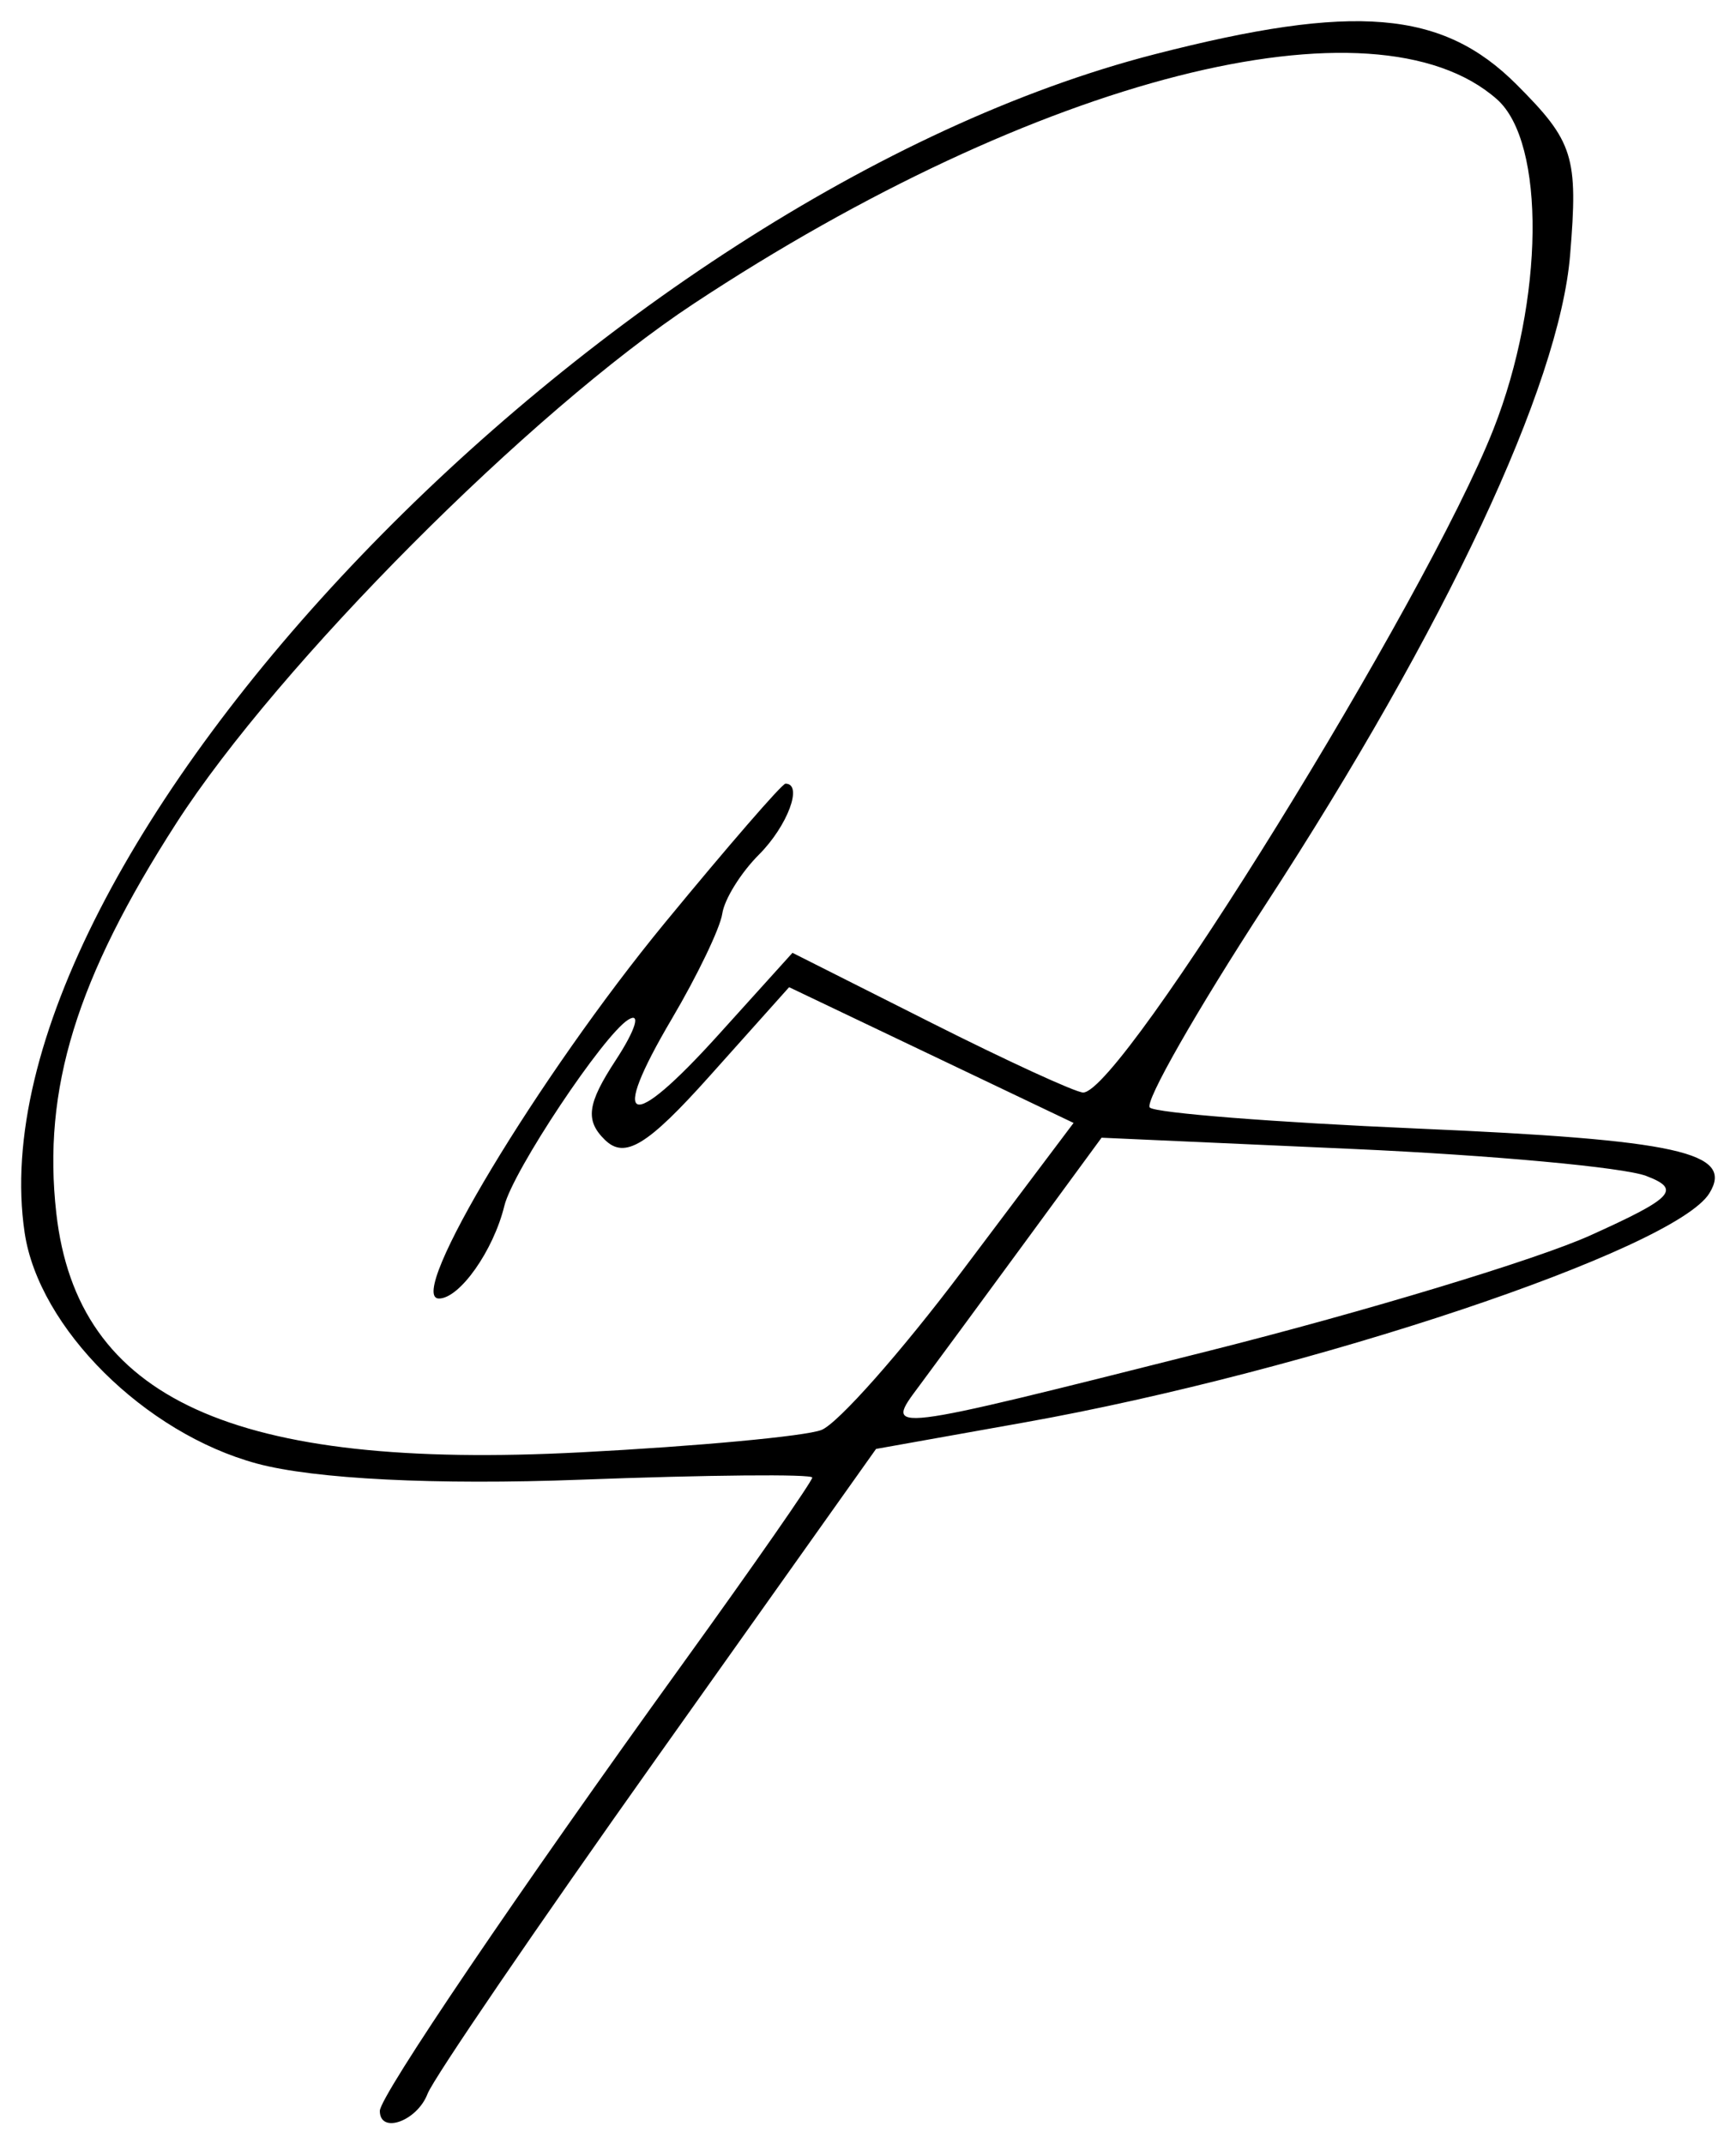
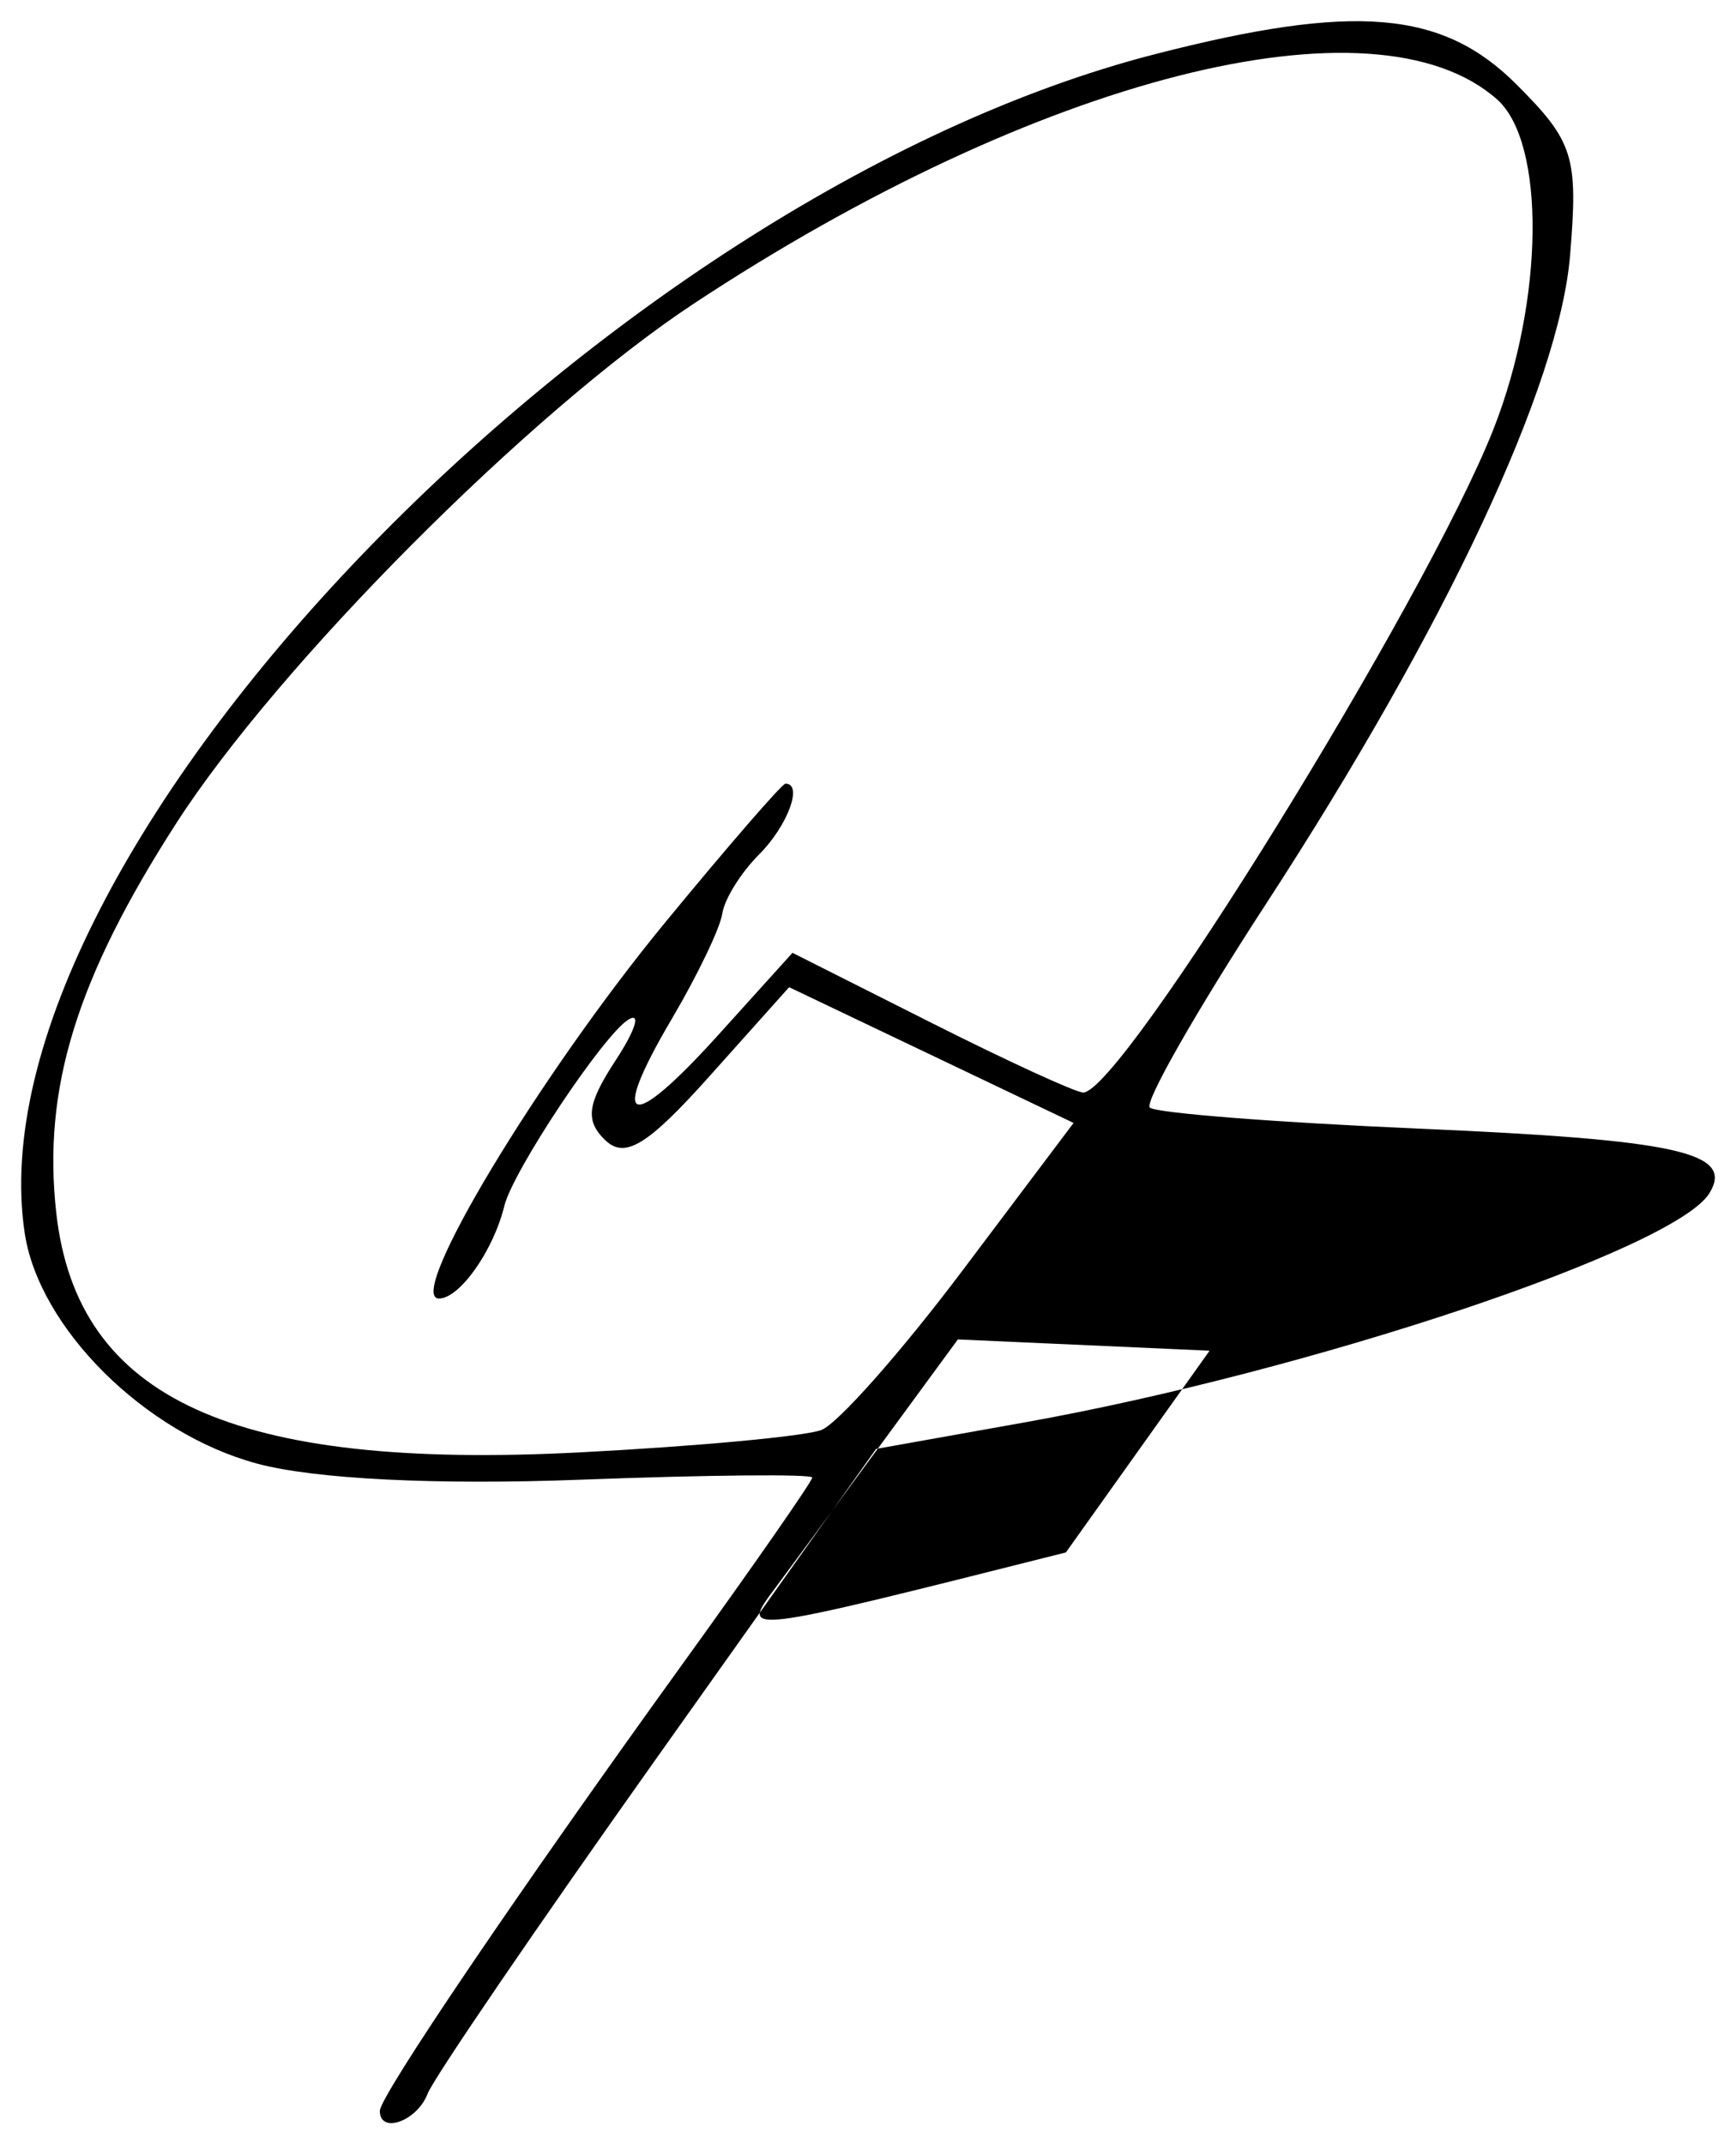
<svg xmlns="http://www.w3.org/2000/svg" version="1.1" width="410" height="506.33" id="svg2816">
  <defs id="defs2820" />
-   <path d="m 89.709,498.449 c 0,-3.504 32.708,-51.787 71.445,-105.465 16.874,-23.382 30.679,-43.218 30.679,-44.08 0,-0.862 -24.619,-0.637 -54.709,0.502 -34.153,1.292 -62.887,-0.142 -76.474,-3.817 C 34.192,338.432 9.177,313.573 5.824,291.104 -7.441,202.214 142.023,46.39 272.775,12.795 c 47.128,-12.109 67.858,-10.379 85.36,7.122 13.518,13.518 14.616,17.012 12.682,40.341 -2.555,30.81 -29.359,87.96 -71.924,153.355 -16.319,25.071 -28.622,46.633 -27.339,47.915 1.282,1.282 29.652,3.511 63.044,4.953 61.748,2.667 75.087,5.62 69.106,15.298 -8.196,13.262 -94.32,42.066 -161.784,54.109 l -35.017,6.251 -51.678,72.791 c -28.423,40.035 -52.837,75.812 -54.254,79.504 -2.475,6.449 -11.262,9.582 -11.262,4.015 z m 104.28,-160.781 c 3.858,-1.48 18.837,-18.4 33.288,-37.599 l 26.274,-34.908 -33.592,-16.026 -33.592,-16.026 -18.742,20.953 c -14.676,16.408 -20.042,19.689 -24.736,15.124 -4.74,-4.609 -4.211,-8.551 2.528,-18.835 4.687,-7.153 6.018,-11.458 2.957,-9.567 -5.893,3.642 -27.253,35.732 -29.259,43.957 -2.579,10.576 -10.563,21.884 -15.451,21.884 -8.029,0 23.489,-52.395 53.388,-88.751 14.848,-18.054 27.654,-32.826 28.457,-32.826 4.228,0 0.479,10.014 -6.278,16.77 -4.257,4.257 -8.147,10.521 -8.646,13.921 -0.499,3.4 -5.859,14.574 -11.911,24.831 -15.019,25.455 -10.11,27.146 10.994,3.787 l 17.495,-19.365 32.729,16.486 c 18.001,9.067 34.165,16.493 35.92,16.501 9.049,0.042 80.963,-116.182 96.891,-156.592 11.996,-30.435 12.392,-67.753 0.826,-77.956 C 324.594,-2.091 244.887,18.202 163.797,71.738 125.305,97.15 65.756,156.932 41.657,194.356 18.034,231.041 9.993,257.161 13.298,286.48 c 4.951,43.929 41.772,60.719 123.828,56.465 27.417,-1.421 53.005,-3.796 56.863,-5.276 z m 91.684,-18.723 c 36.815,-9.272 77.264,-21.518 89.888,-27.213 19.669,-8.874 21.561,-10.884 13.226,-14.057 -5.349,-2.036 -36.478,-4.9 -69.176,-6.364 l -59.449,-2.662 -18.359,25.039 c -10.098,13.771 -21.219,28.881 -24.714,33.577 -8.303,11.157 -9.16,11.261 68.585,-8.32 z" id="path2832" style="fill:#000000" />
+   <path d="m 89.709,498.449 c 0,-3.504 32.708,-51.787 71.445,-105.465 16.874,-23.382 30.679,-43.218 30.679,-44.08 0,-0.862 -24.619,-0.637 -54.709,0.502 -34.153,1.292 -62.887,-0.142 -76.474,-3.817 C 34.192,338.432 9.177,313.573 5.824,291.104 -7.441,202.214 142.023,46.39 272.775,12.795 c 47.128,-12.109 67.858,-10.379 85.36,7.122 13.518,13.518 14.616,17.012 12.682,40.341 -2.555,30.81 -29.359,87.96 -71.924,153.355 -16.319,25.071 -28.622,46.633 -27.339,47.915 1.282,1.282 29.652,3.511 63.044,4.953 61.748,2.667 75.087,5.62 69.106,15.298 -8.196,13.262 -94.32,42.066 -161.784,54.109 l -35.017,6.251 -51.678,72.791 c -28.423,40.035 -52.837,75.812 -54.254,79.504 -2.475,6.449 -11.262,9.582 -11.262,4.015 z m 104.28,-160.781 c 3.858,-1.48 18.837,-18.4 33.288,-37.599 l 26.274,-34.908 -33.592,-16.026 -33.592,-16.026 -18.742,20.953 c -14.676,16.408 -20.042,19.689 -24.736,15.124 -4.74,-4.609 -4.211,-8.551 2.528,-18.835 4.687,-7.153 6.018,-11.458 2.957,-9.567 -5.893,3.642 -27.253,35.732 -29.259,43.957 -2.579,10.576 -10.563,21.884 -15.451,21.884 -8.029,0 23.489,-52.395 53.388,-88.751 14.848,-18.054 27.654,-32.826 28.457,-32.826 4.228,0 0.479,10.014 -6.278,16.77 -4.257,4.257 -8.147,10.521 -8.646,13.921 -0.499,3.4 -5.859,14.574 -11.911,24.831 -15.019,25.455 -10.11,27.146 10.994,3.787 l 17.495,-19.365 32.729,16.486 c 18.001,9.067 34.165,16.493 35.92,16.501 9.049,0.042 80.963,-116.182 96.891,-156.592 11.996,-30.435 12.392,-67.753 0.826,-77.956 C 324.594,-2.091 244.887,18.202 163.797,71.738 125.305,97.15 65.756,156.932 41.657,194.356 18.034,231.041 9.993,257.161 13.298,286.48 c 4.951,43.929 41.772,60.719 123.828,56.465 27.417,-1.421 53.005,-3.796 56.863,-5.276 z m 91.684,-18.723 l -59.449,-2.662 -18.359,25.039 c -10.098,13.771 -21.219,28.881 -24.714,33.577 -8.303,11.157 -9.16,11.261 68.585,-8.32 z" id="path2832" style="fill:#000000" />
</svg>